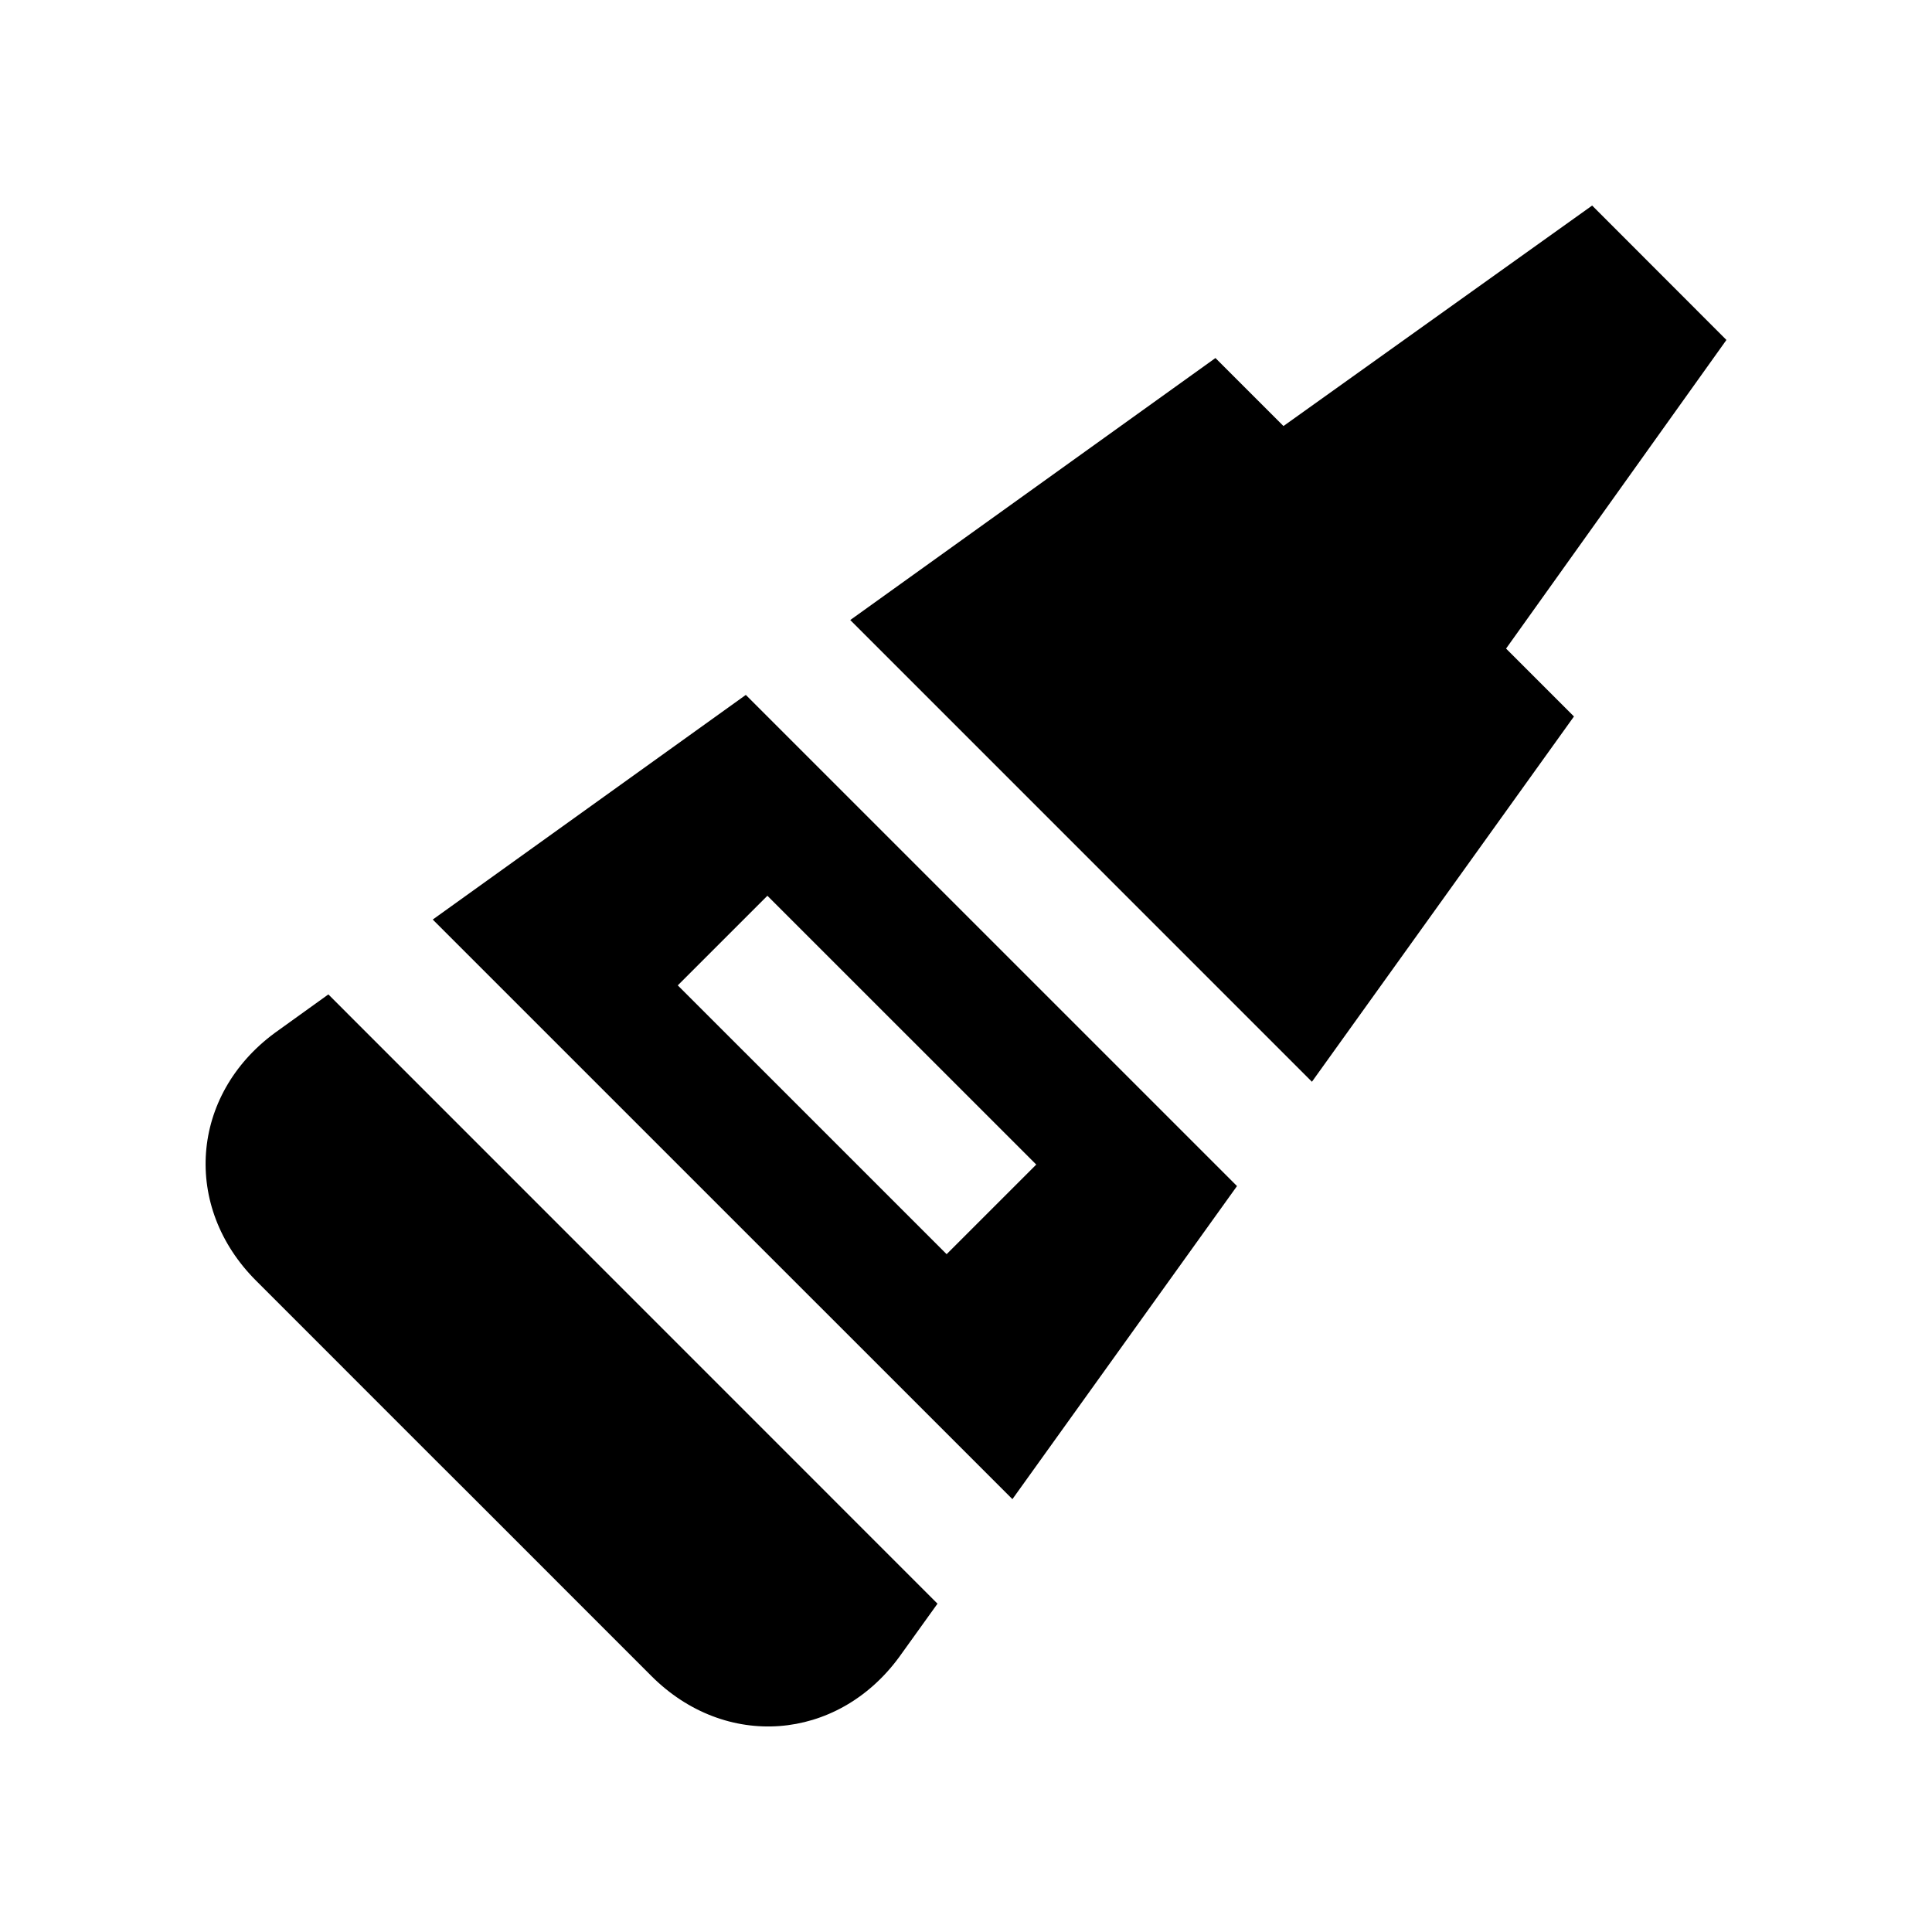
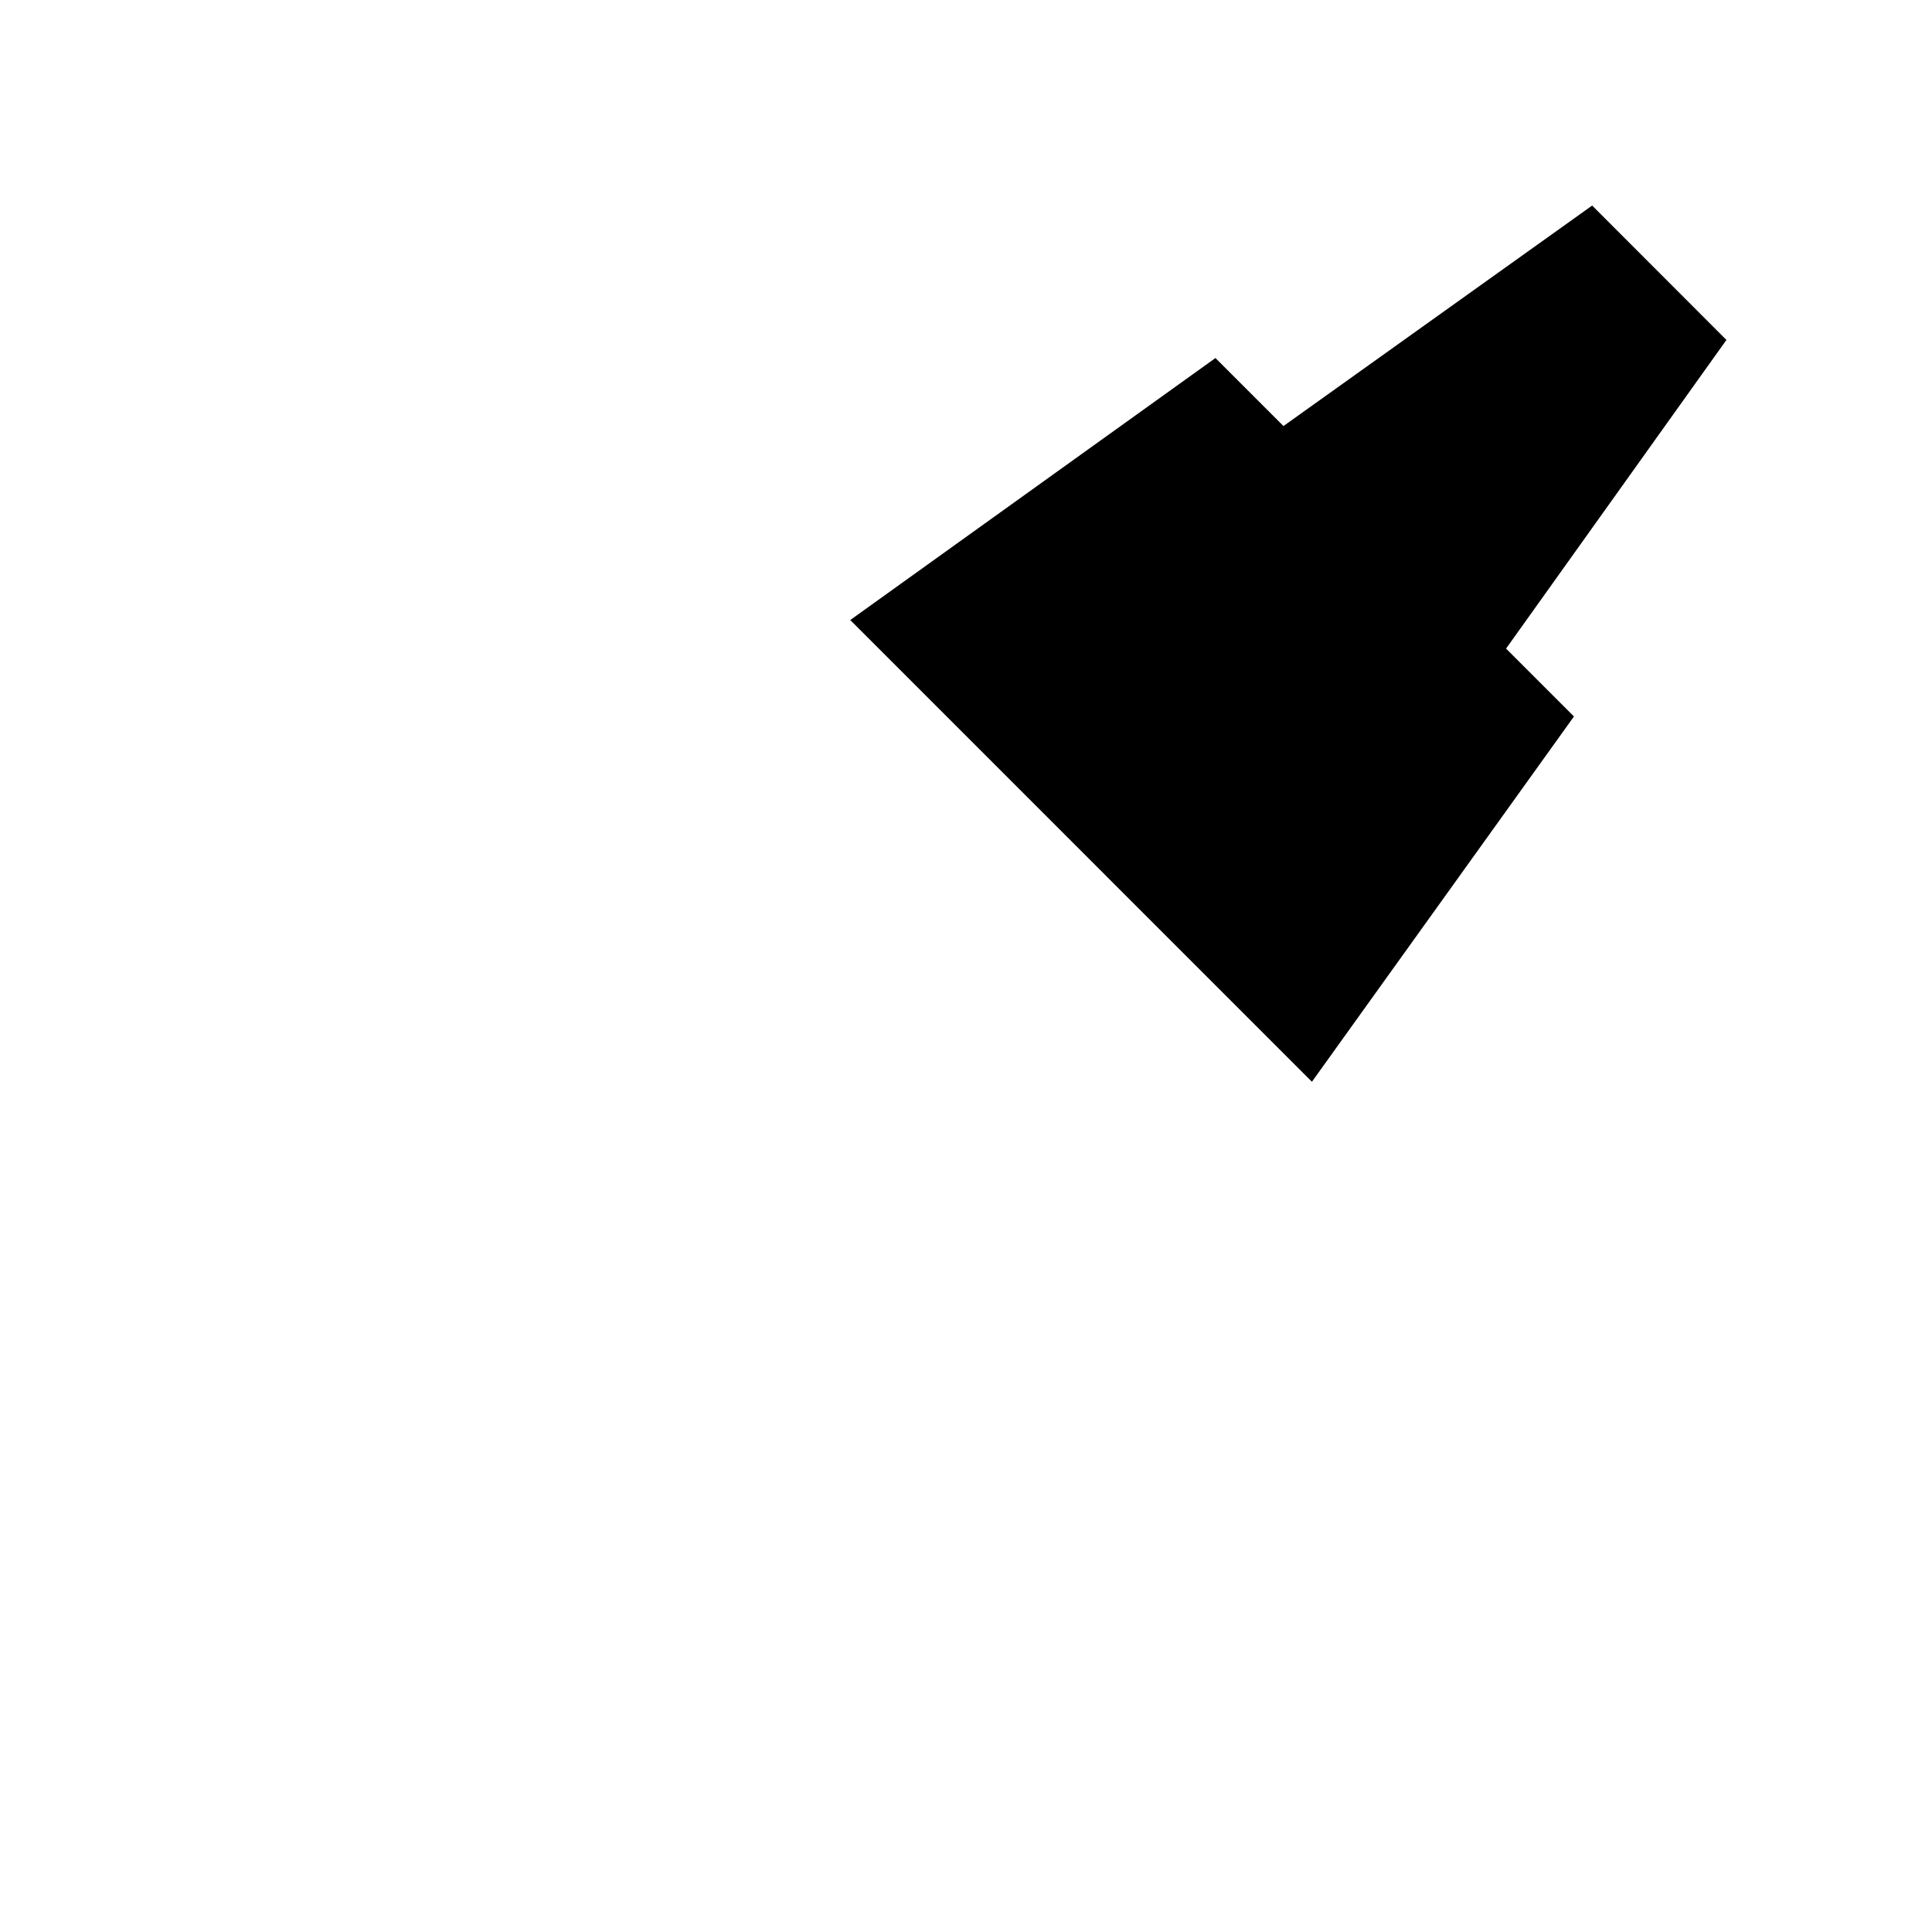
<svg xmlns="http://www.w3.org/2000/svg" fill="#000000" width="800px" height="800px" version="1.1" viewBox="144 144 512 512">
  <g>
    <path d="m601.52 234.09-35.582-35.617-81.805 58.43-18.027-18.02-96.781 69.434 122.35 122.36 69.441-96.805-17.992-17.992z" />
-     <path d="m341.65 328.16-82.969 59.531 153.62 153.6 59.516-82.969zm53.215 148.21-71.246-71.238 23.75-23.746 71.25 71.238z" />
-     <path d="m231.02 407.53-14.277 10.262c-22.277 16.48-24.477 46.004-4.898 65.586l47.504 47.516 9.785 9.758 47.492 47.508c19.59 19.602 49.113 17.387 65.566-4.887l10.254-14.281z" />
  </g>
</svg>